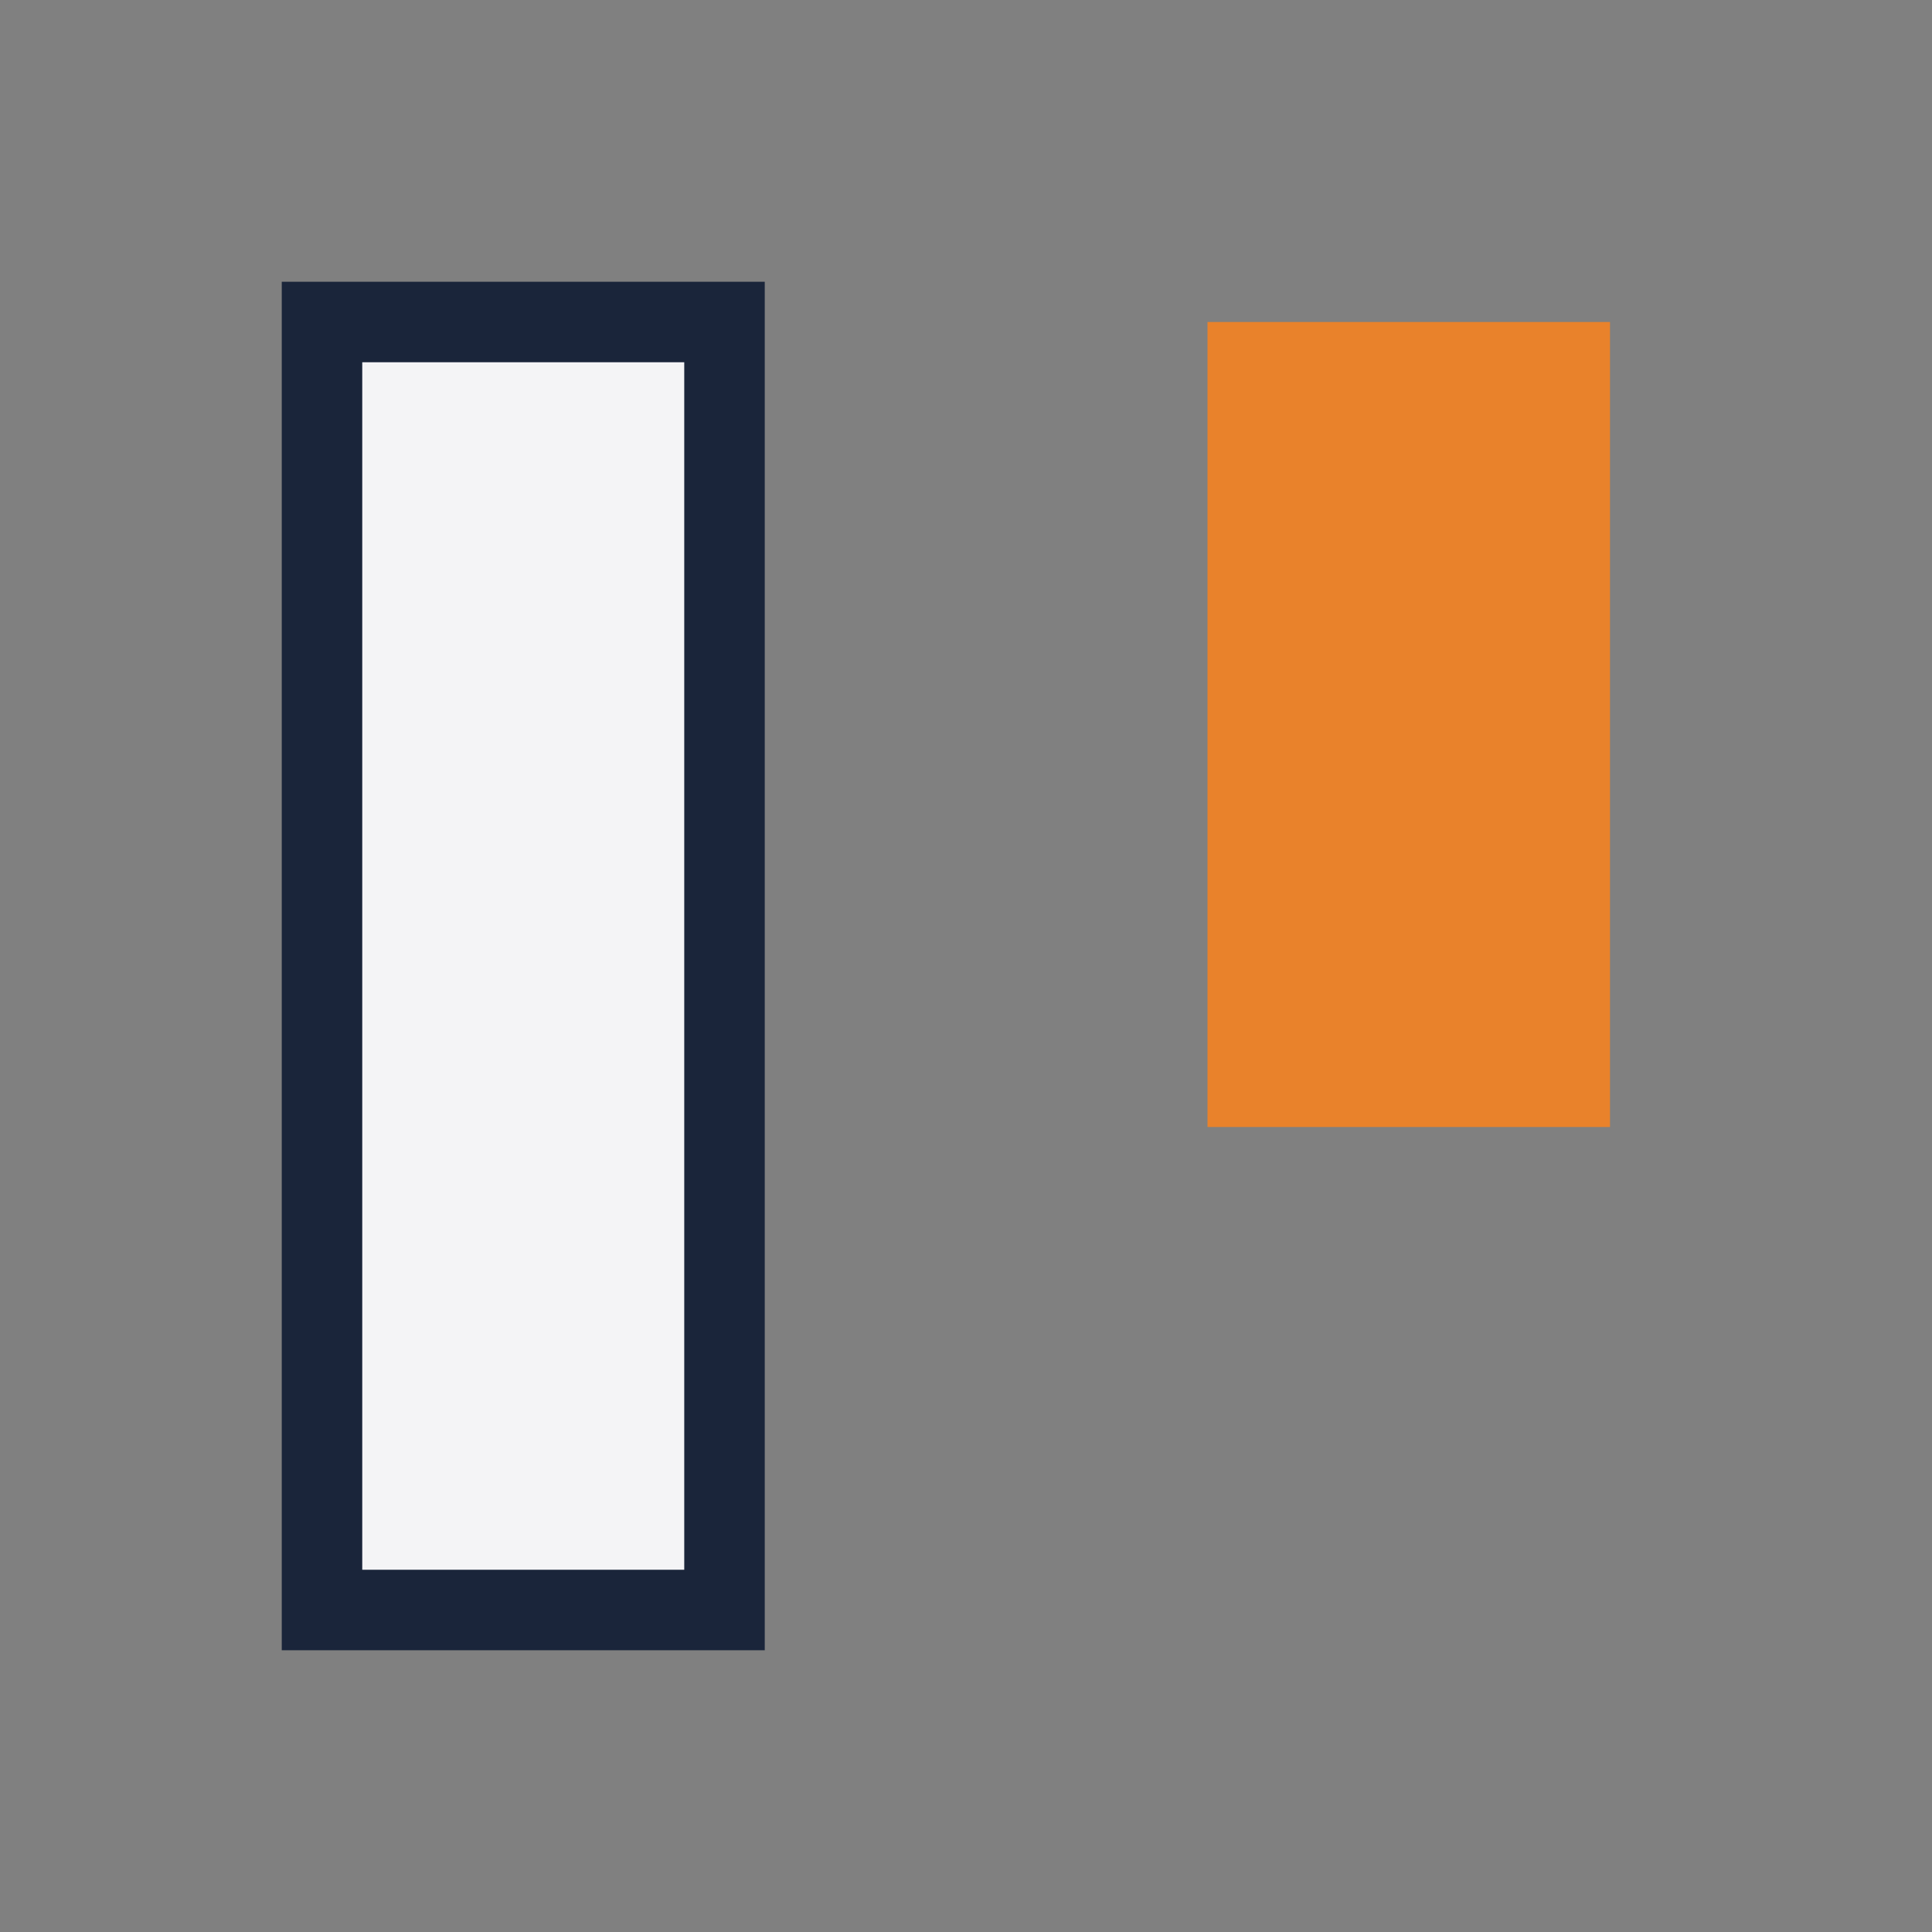
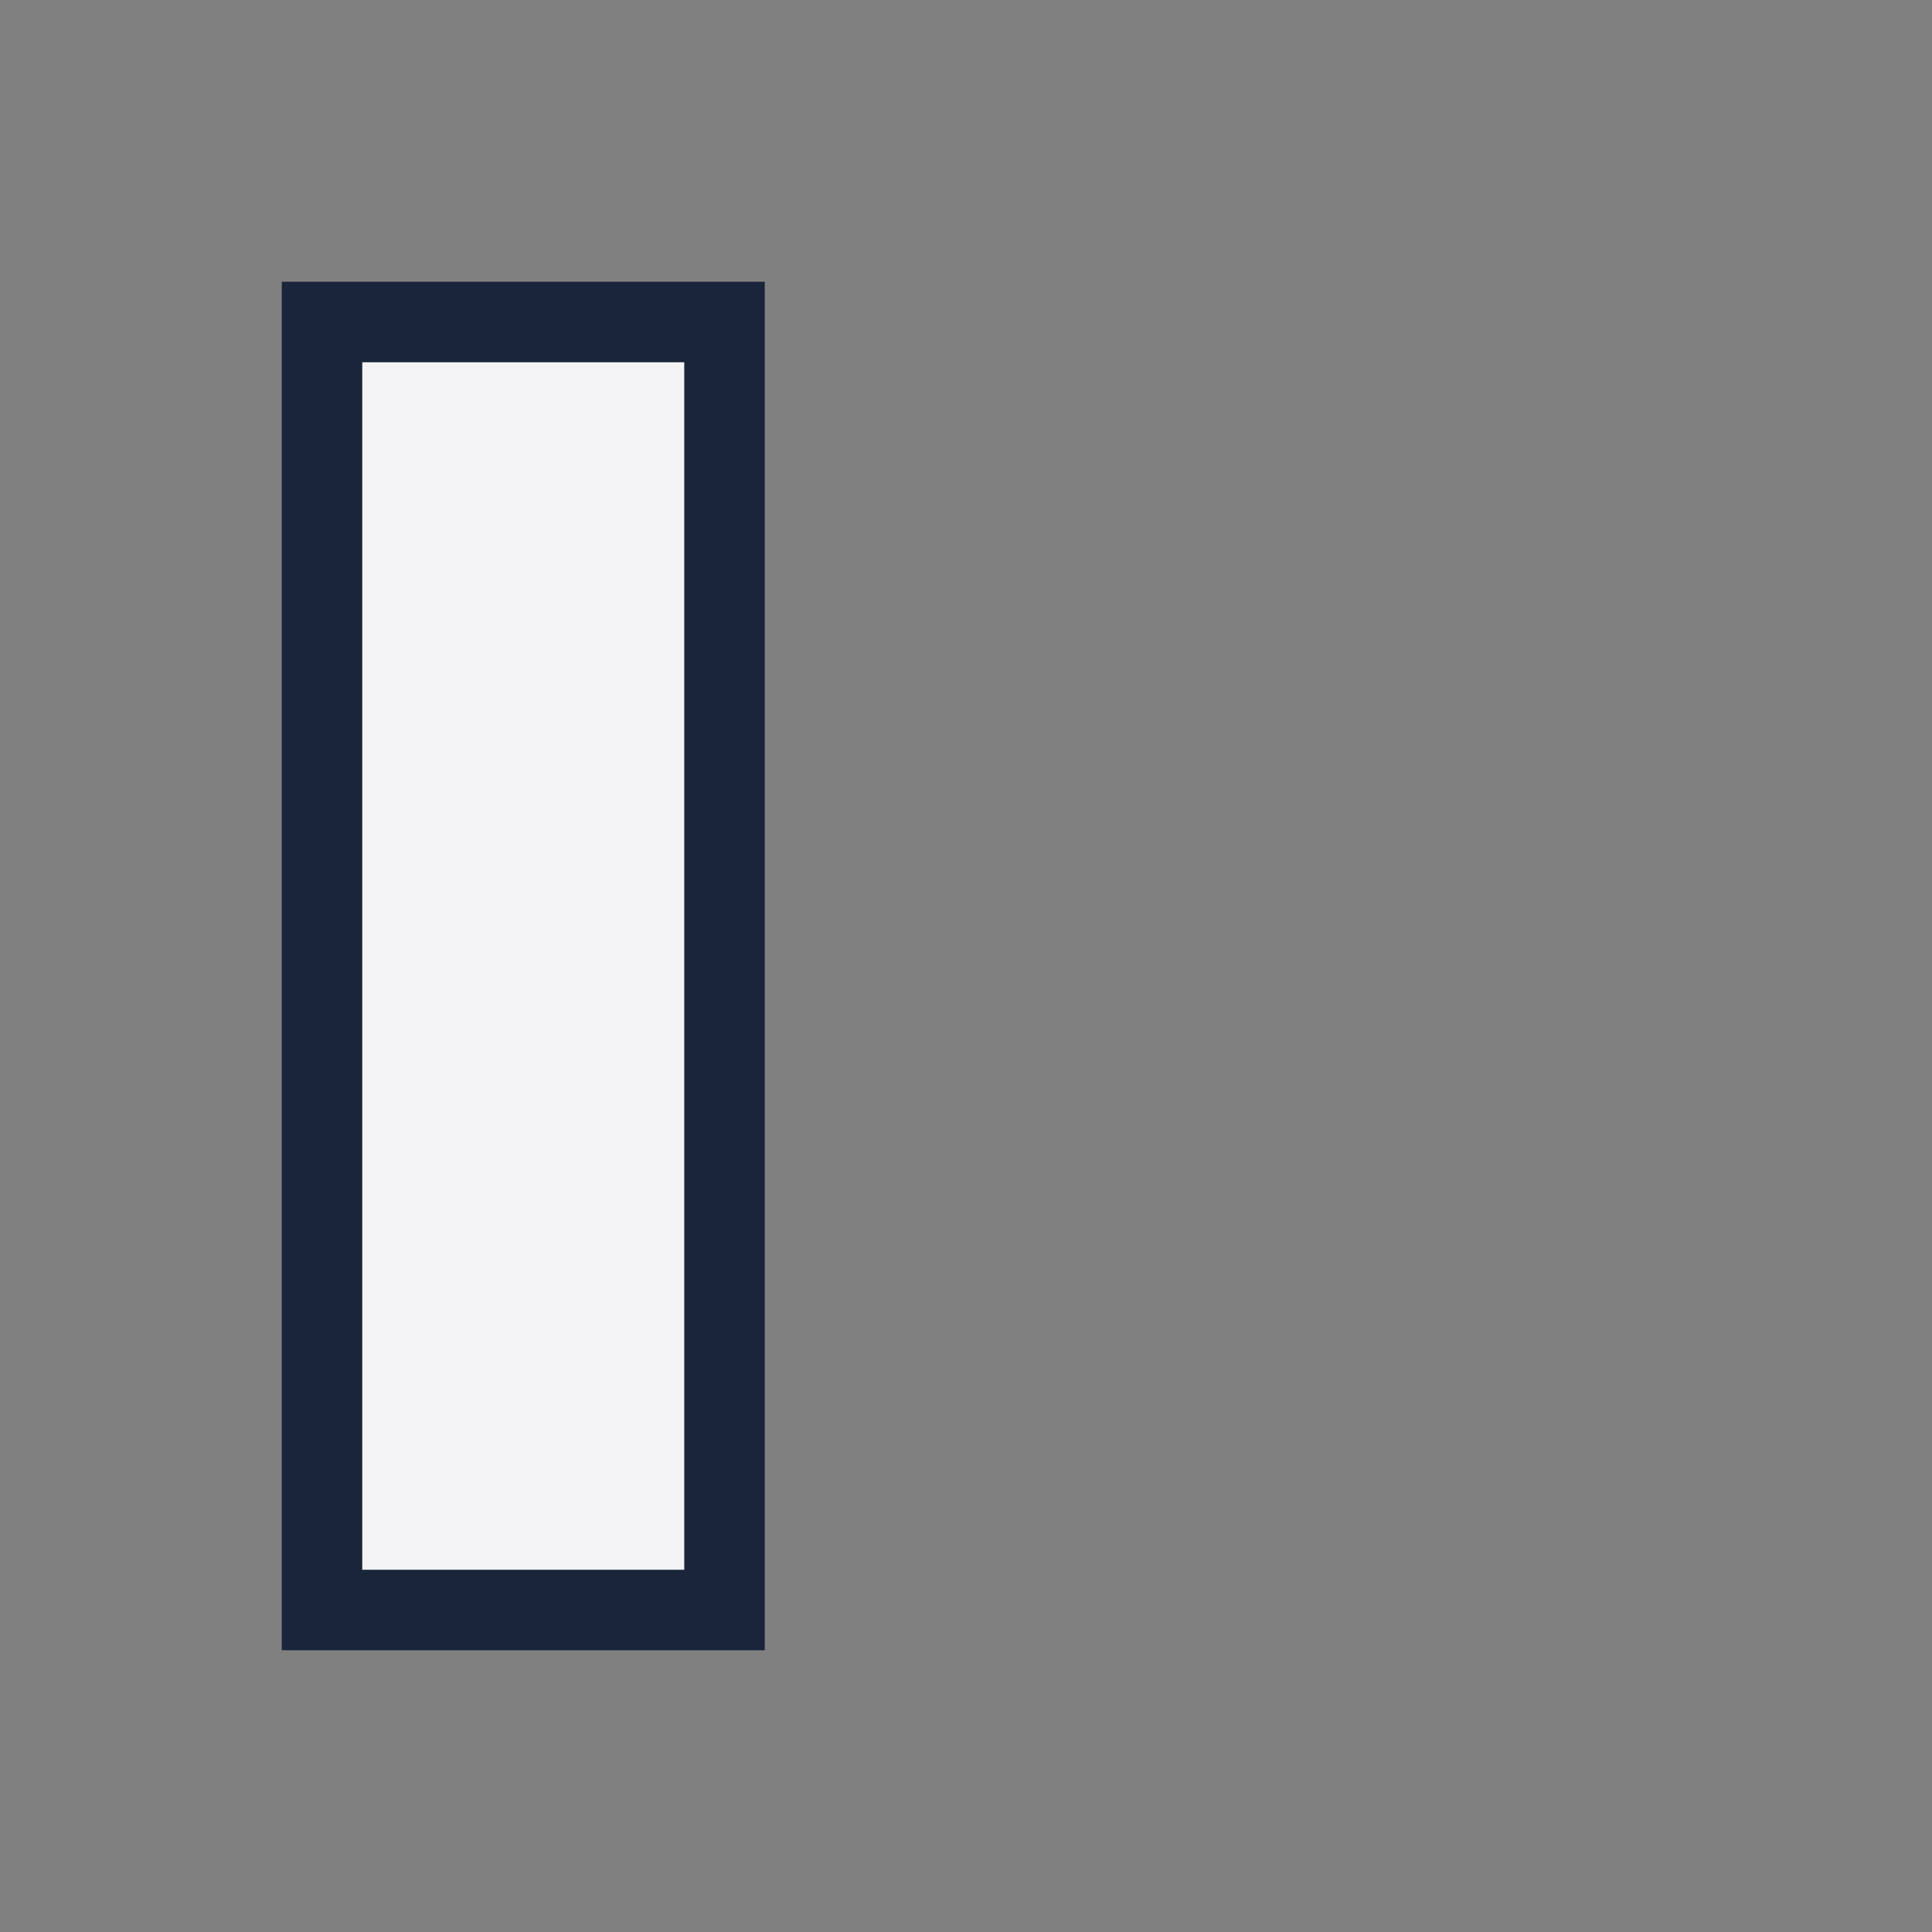
<svg xmlns="http://www.w3.org/2000/svg" width="24" height="24" viewBox="0 0 24 24">
  <rect x="0" y="0" width="24" height="24" fill="#808080" stroke="none" />
  <rect x="4" y="4" width="5" height="16" fill="#F4F4F6" stroke="#1A253A" />
-   <rect x="15" y="4" width="5" height="10" fill="#E9822B" />
</svg>